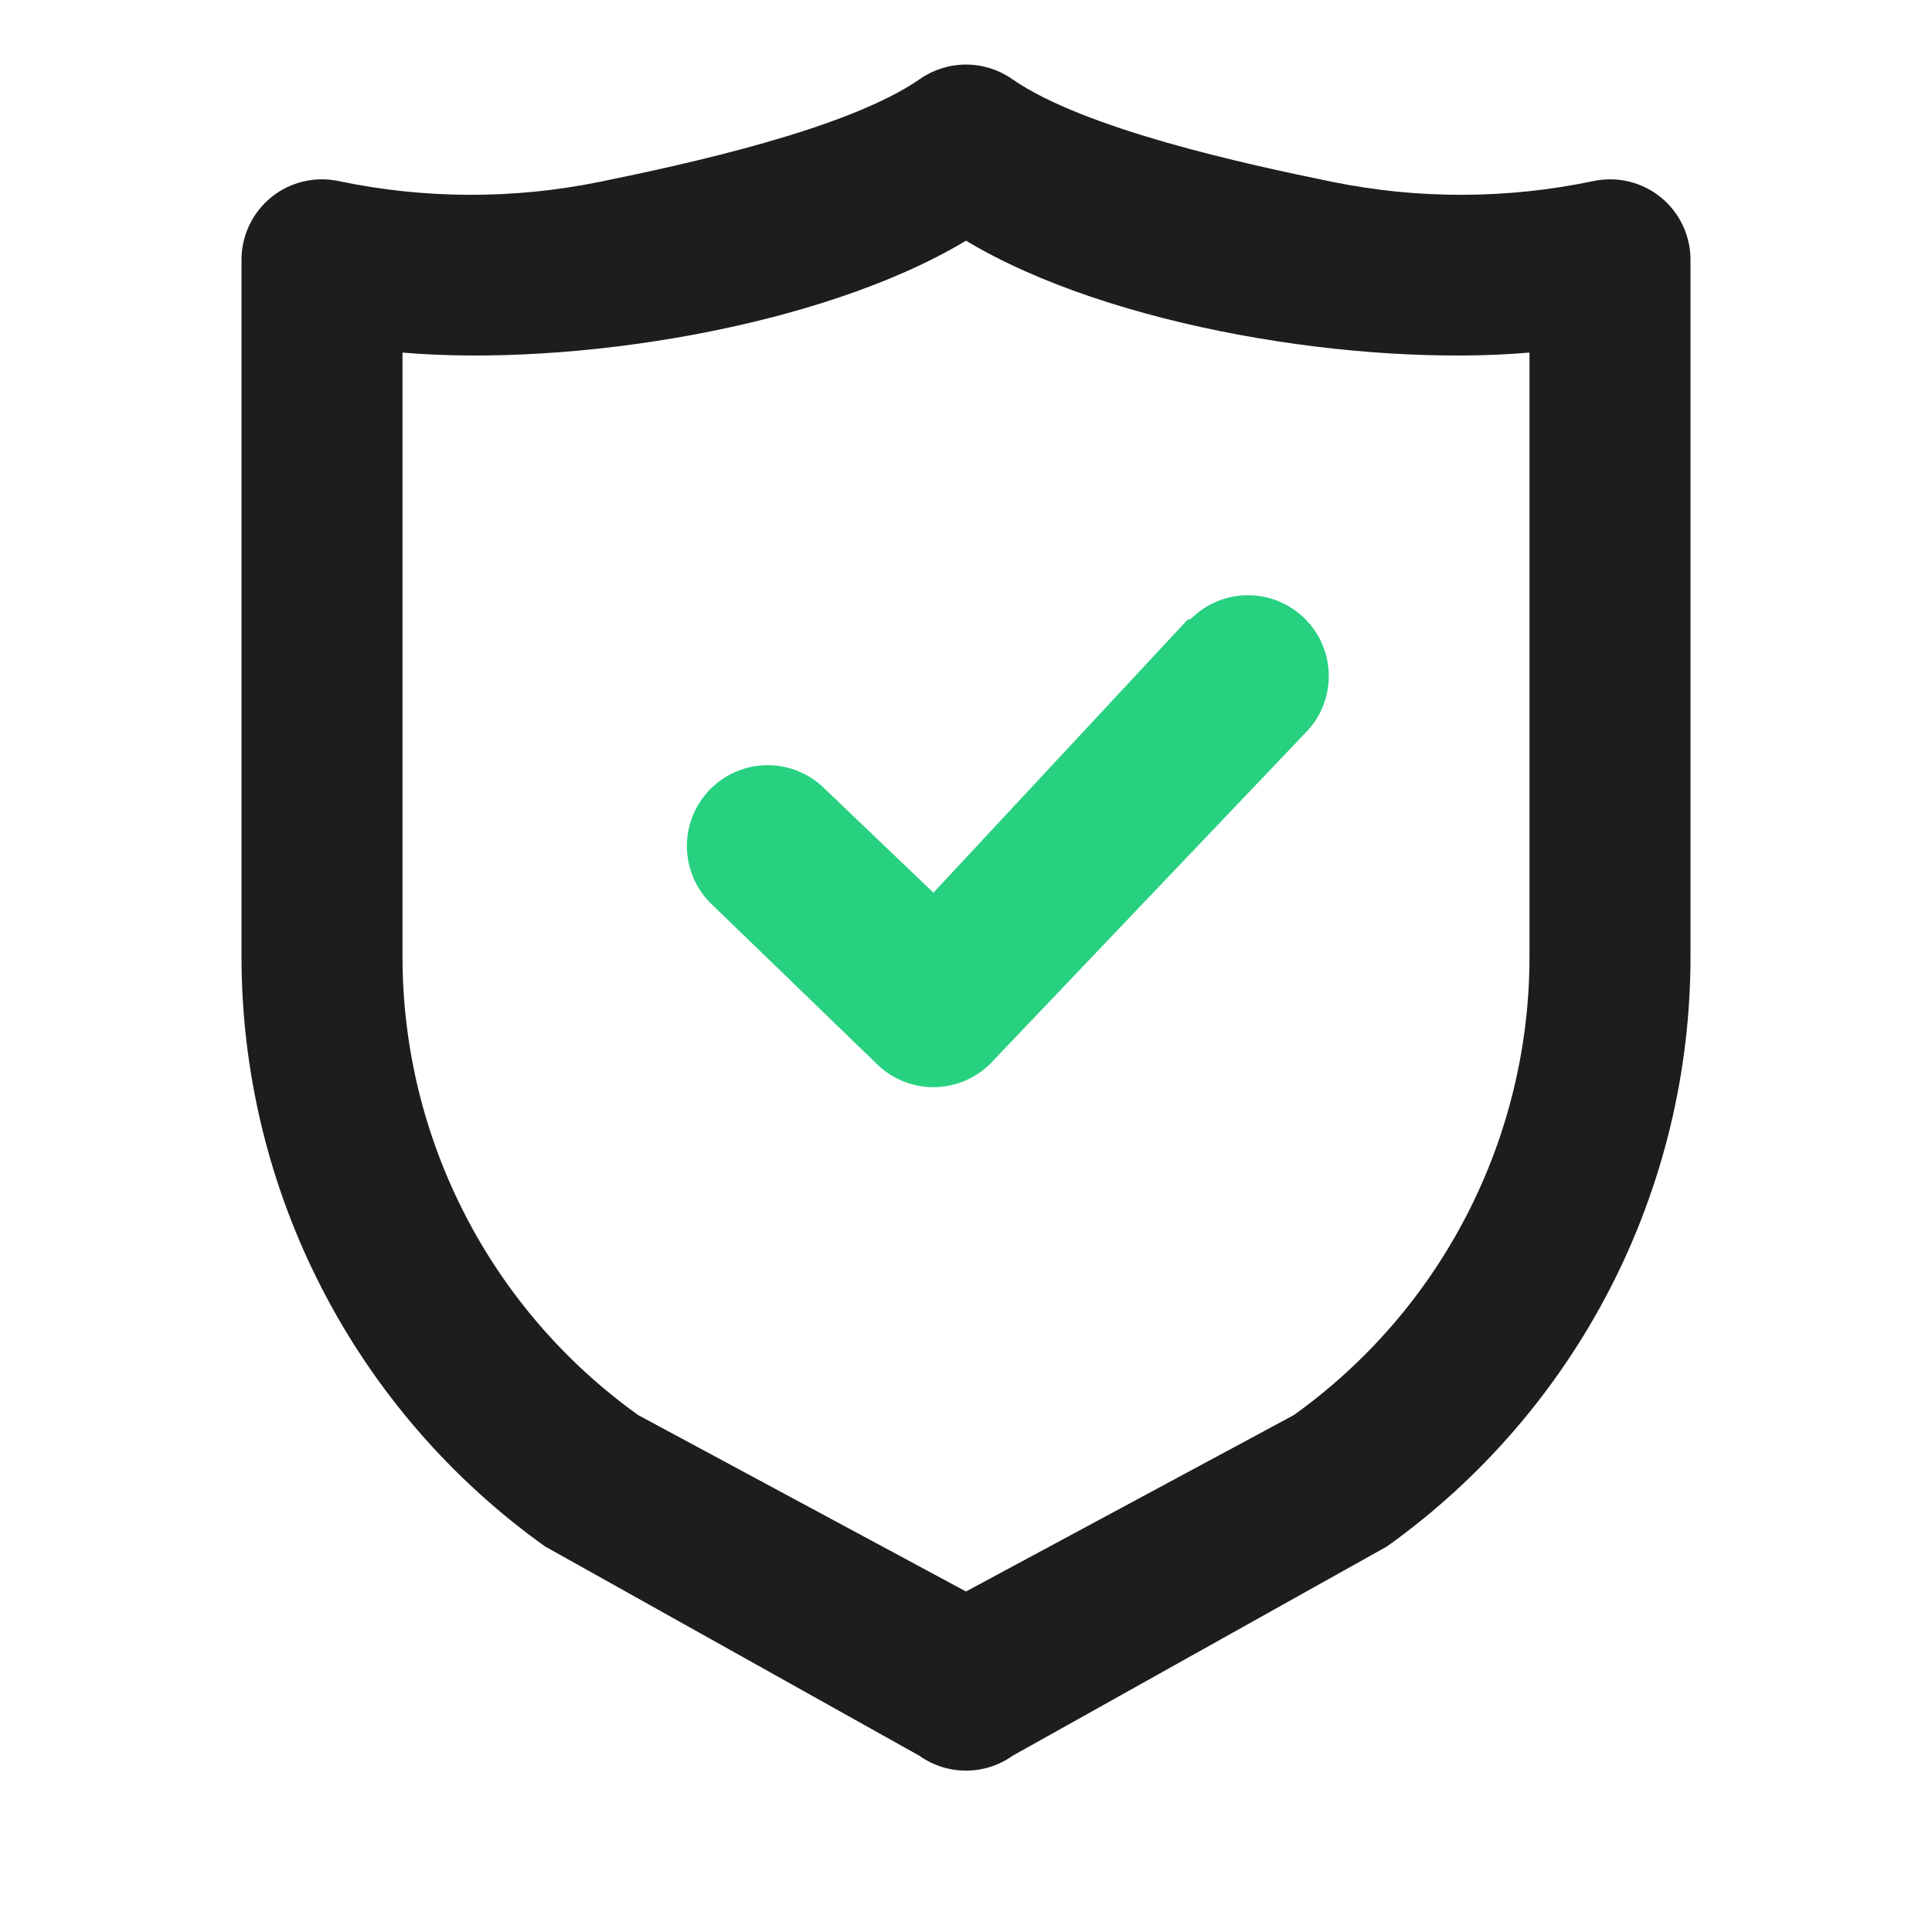
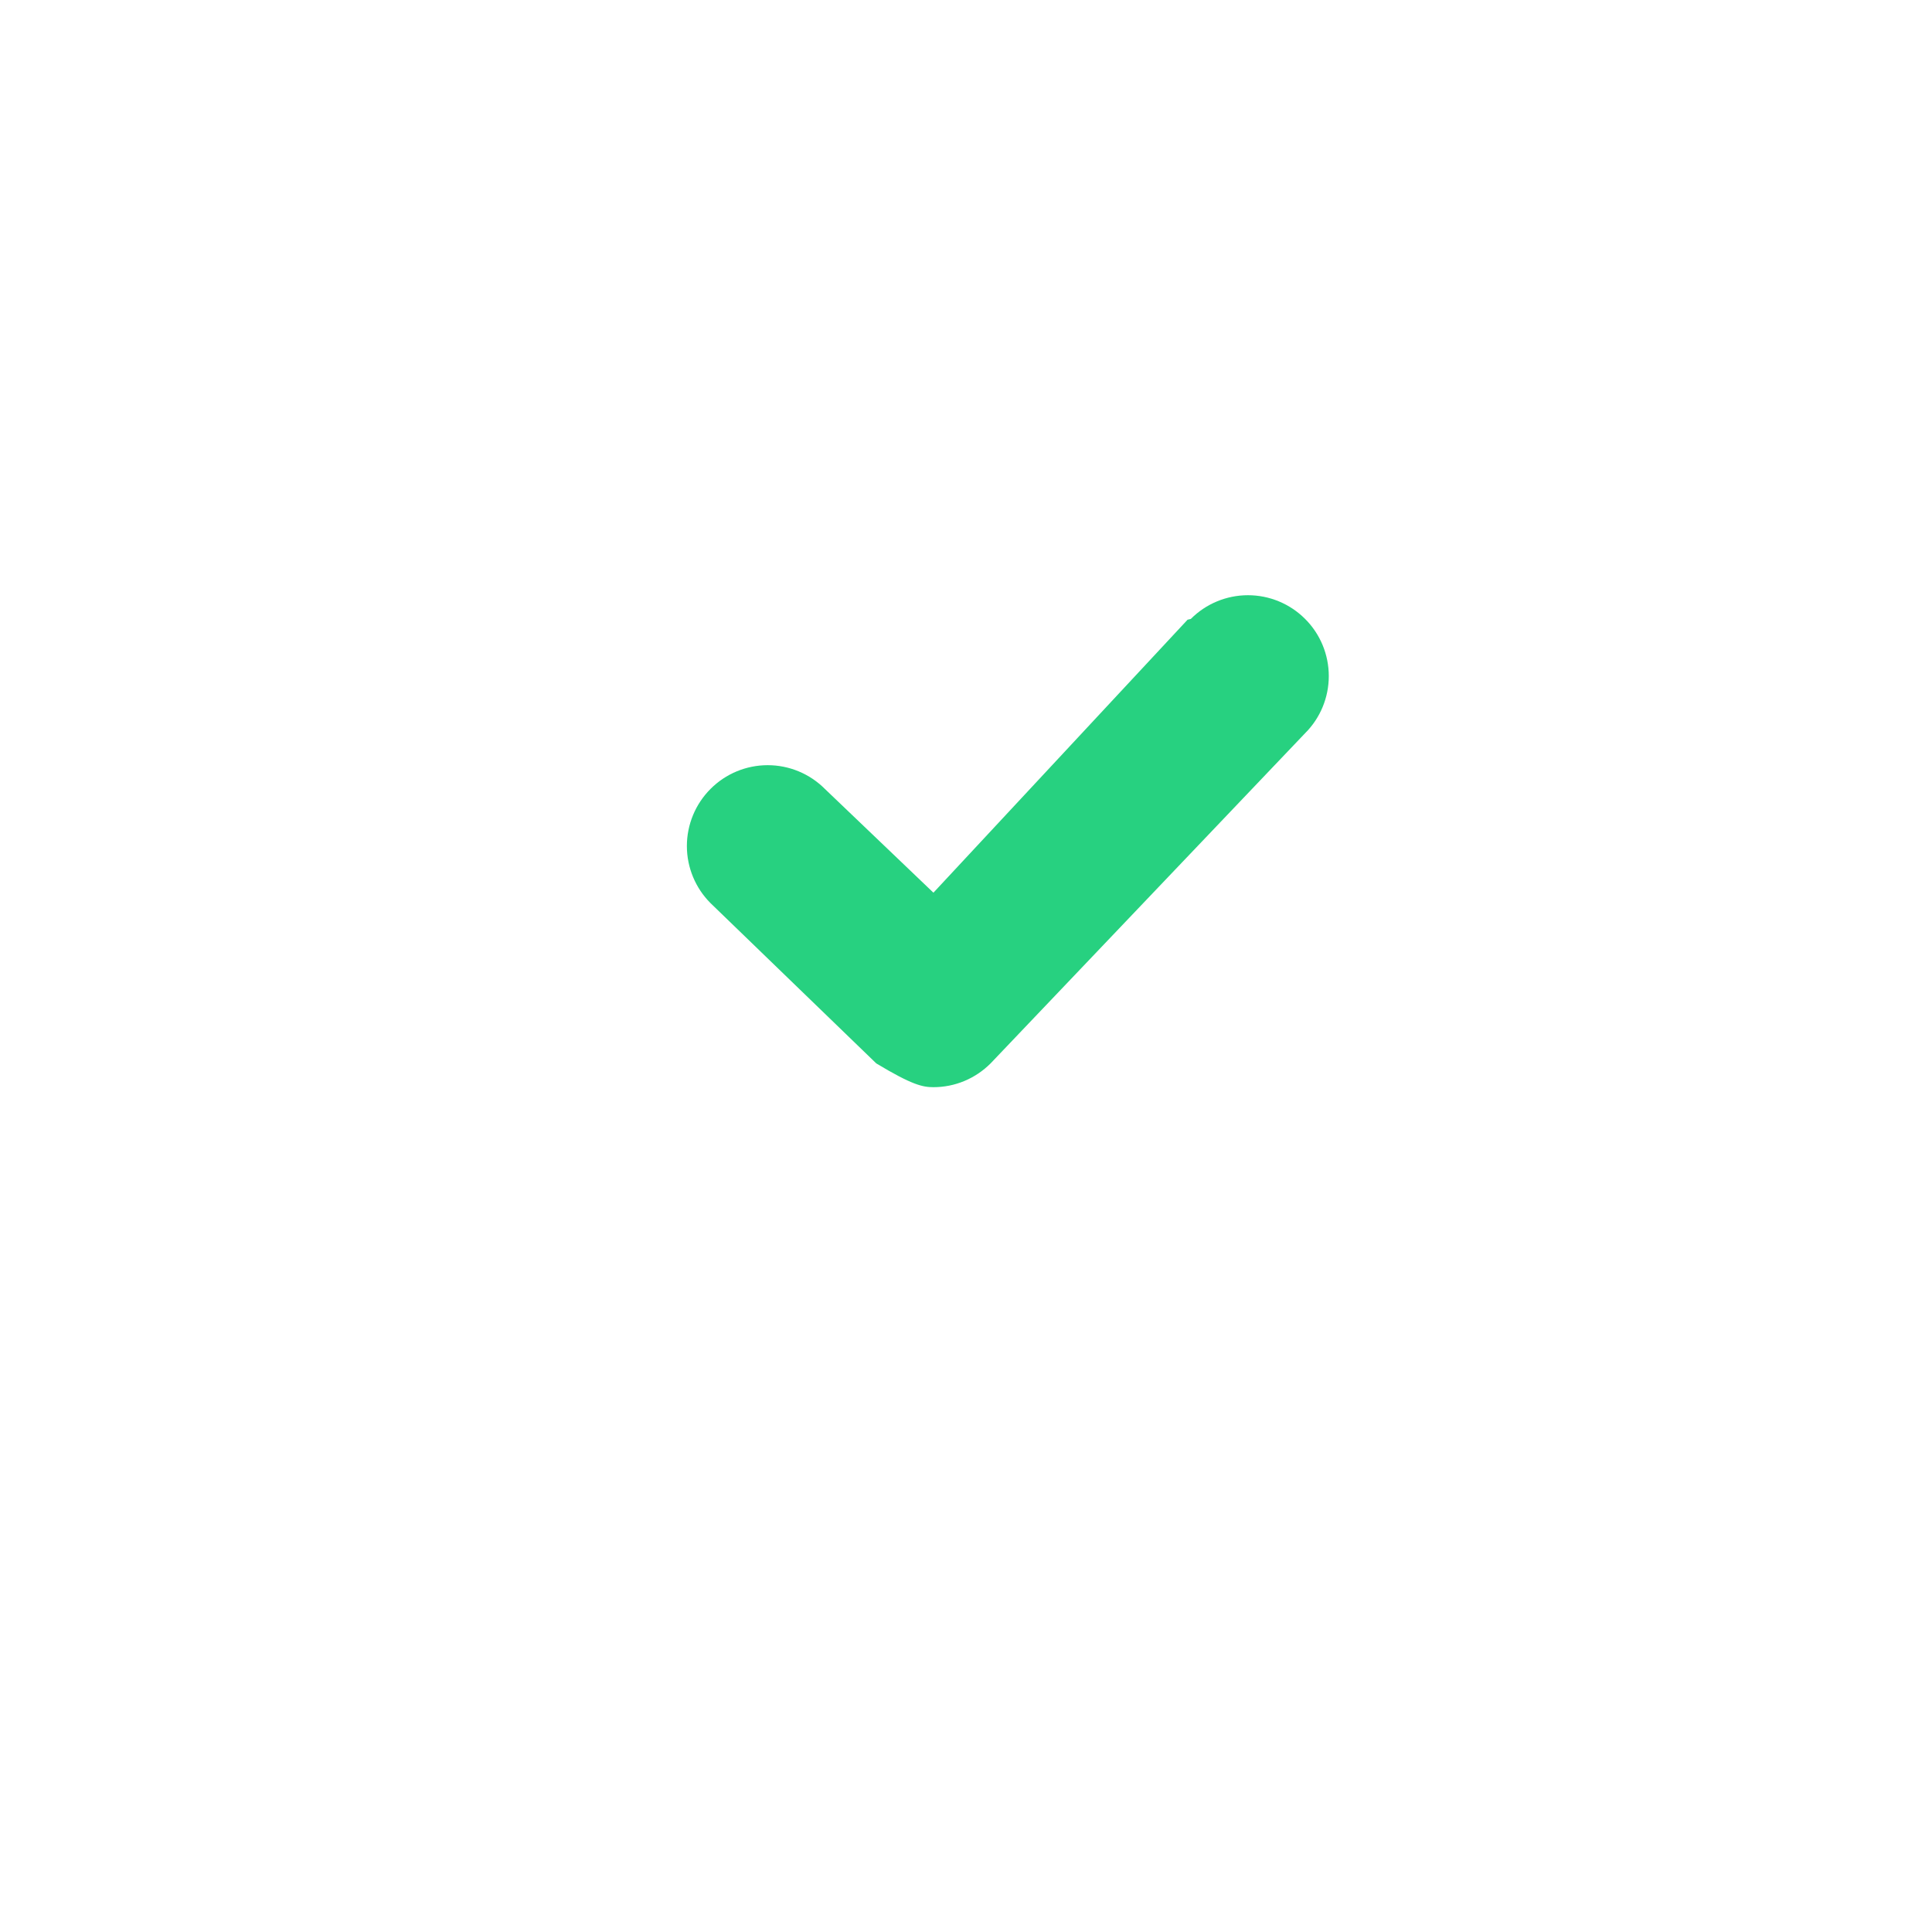
<svg xmlns="http://www.w3.org/2000/svg" width="36" height="36" viewBox="0 0 36 36" fill="none">
-   <path d="M30.945 3.675C30.771 3.534 30.567 3.434 30.349 3.382C30.131 3.33 29.904 3.328 29.685 3.375C28.082 3.711 26.427 3.715 24.823 3.388C23.218 3.06 20.198 2.407 18.855 1.47C18.604 1.296 18.306 1.203 18 1.203C17.694 1.203 17.396 1.296 17.145 1.47C15.802 2.407 12.782 3.06 11.177 3.388C9.572 3.715 7.918 3.711 6.315 3.375C6.096 3.328 5.869 3.33 5.651 3.382C5.433 3.434 5.229 3.534 5.055 3.675C4.881 3.816 4.741 3.995 4.645 4.197C4.549 4.4 4.499 4.621 4.5 4.845V17.82C4.499 19.971 5.011 22.09 5.995 24.003C6.978 25.915 8.405 27.565 10.155 28.815L17.13 32.715C17.384 32.896 17.688 32.993 18 32.993C18.312 32.993 18.616 32.896 18.87 32.715L25.845 28.815C27.595 27.565 29.021 25.915 30.005 24.003C30.989 22.09 31.501 19.971 31.5 17.82V4.845C31.501 4.621 31.451 4.4 31.355 4.197C31.259 3.995 31.119 3.816 30.945 3.675ZM28.5 17.82C28.501 19.492 28.103 21.14 27.338 22.628C26.574 24.115 25.465 25.398 24.105 26.37L18 29.655L11.895 26.37C10.535 25.398 9.426 24.115 8.662 22.628C7.897 21.14 7.499 19.492 7.5 17.82V6.57C10.645 6.839 15.294 6.11 18 4.485C20.706 6.11 25.355 6.839 28.5 6.57V17.82Z" fill="#1D1D1D" />
-   <path d="M22.129 11.547L17.393 16.634L15.37 14.7C15.088 14.417 14.704 14.258 14.305 14.258C13.905 14.258 13.522 14.417 13.24 14.7C12.958 14.982 12.799 15.365 12.799 15.765C12.799 16.164 12.958 16.547 13.24 16.829L16.328 19.815C16.467 19.955 16.633 20.067 16.816 20.143C16.999 20.219 17.195 20.258 17.393 20.258C17.591 20.258 17.787 20.219 17.969 20.143C18.152 20.067 18.318 19.955 18.458 19.815L24.319 13.662C24.602 13.38 24.76 12.997 24.76 12.598C24.76 12.198 24.602 11.815 24.319 11.533C24.037 11.25 23.653 11.091 23.254 11.091C22.854 11.091 22.471 11.25 22.189 11.533L22.129 11.547Z" fill="#27D180" />
+   <path d="M22.129 11.547L17.393 16.634L15.37 14.7C15.088 14.417 14.704 14.258 14.305 14.258C13.905 14.258 13.522 14.417 13.24 14.7C12.958 14.982 12.799 15.365 12.799 15.765C12.799 16.164 12.958 16.547 13.24 16.829L16.328 19.815C16.999 20.219 17.195 20.258 17.393 20.258C17.591 20.258 17.787 20.219 17.969 20.143C18.152 20.067 18.318 19.955 18.458 19.815L24.319 13.662C24.602 13.38 24.76 12.997 24.76 12.598C24.76 12.198 24.602 11.815 24.319 11.533C24.037 11.25 23.653 11.091 23.254 11.091C22.854 11.091 22.471 11.25 22.189 11.533L22.129 11.547Z" fill="#27D180" />
</svg>